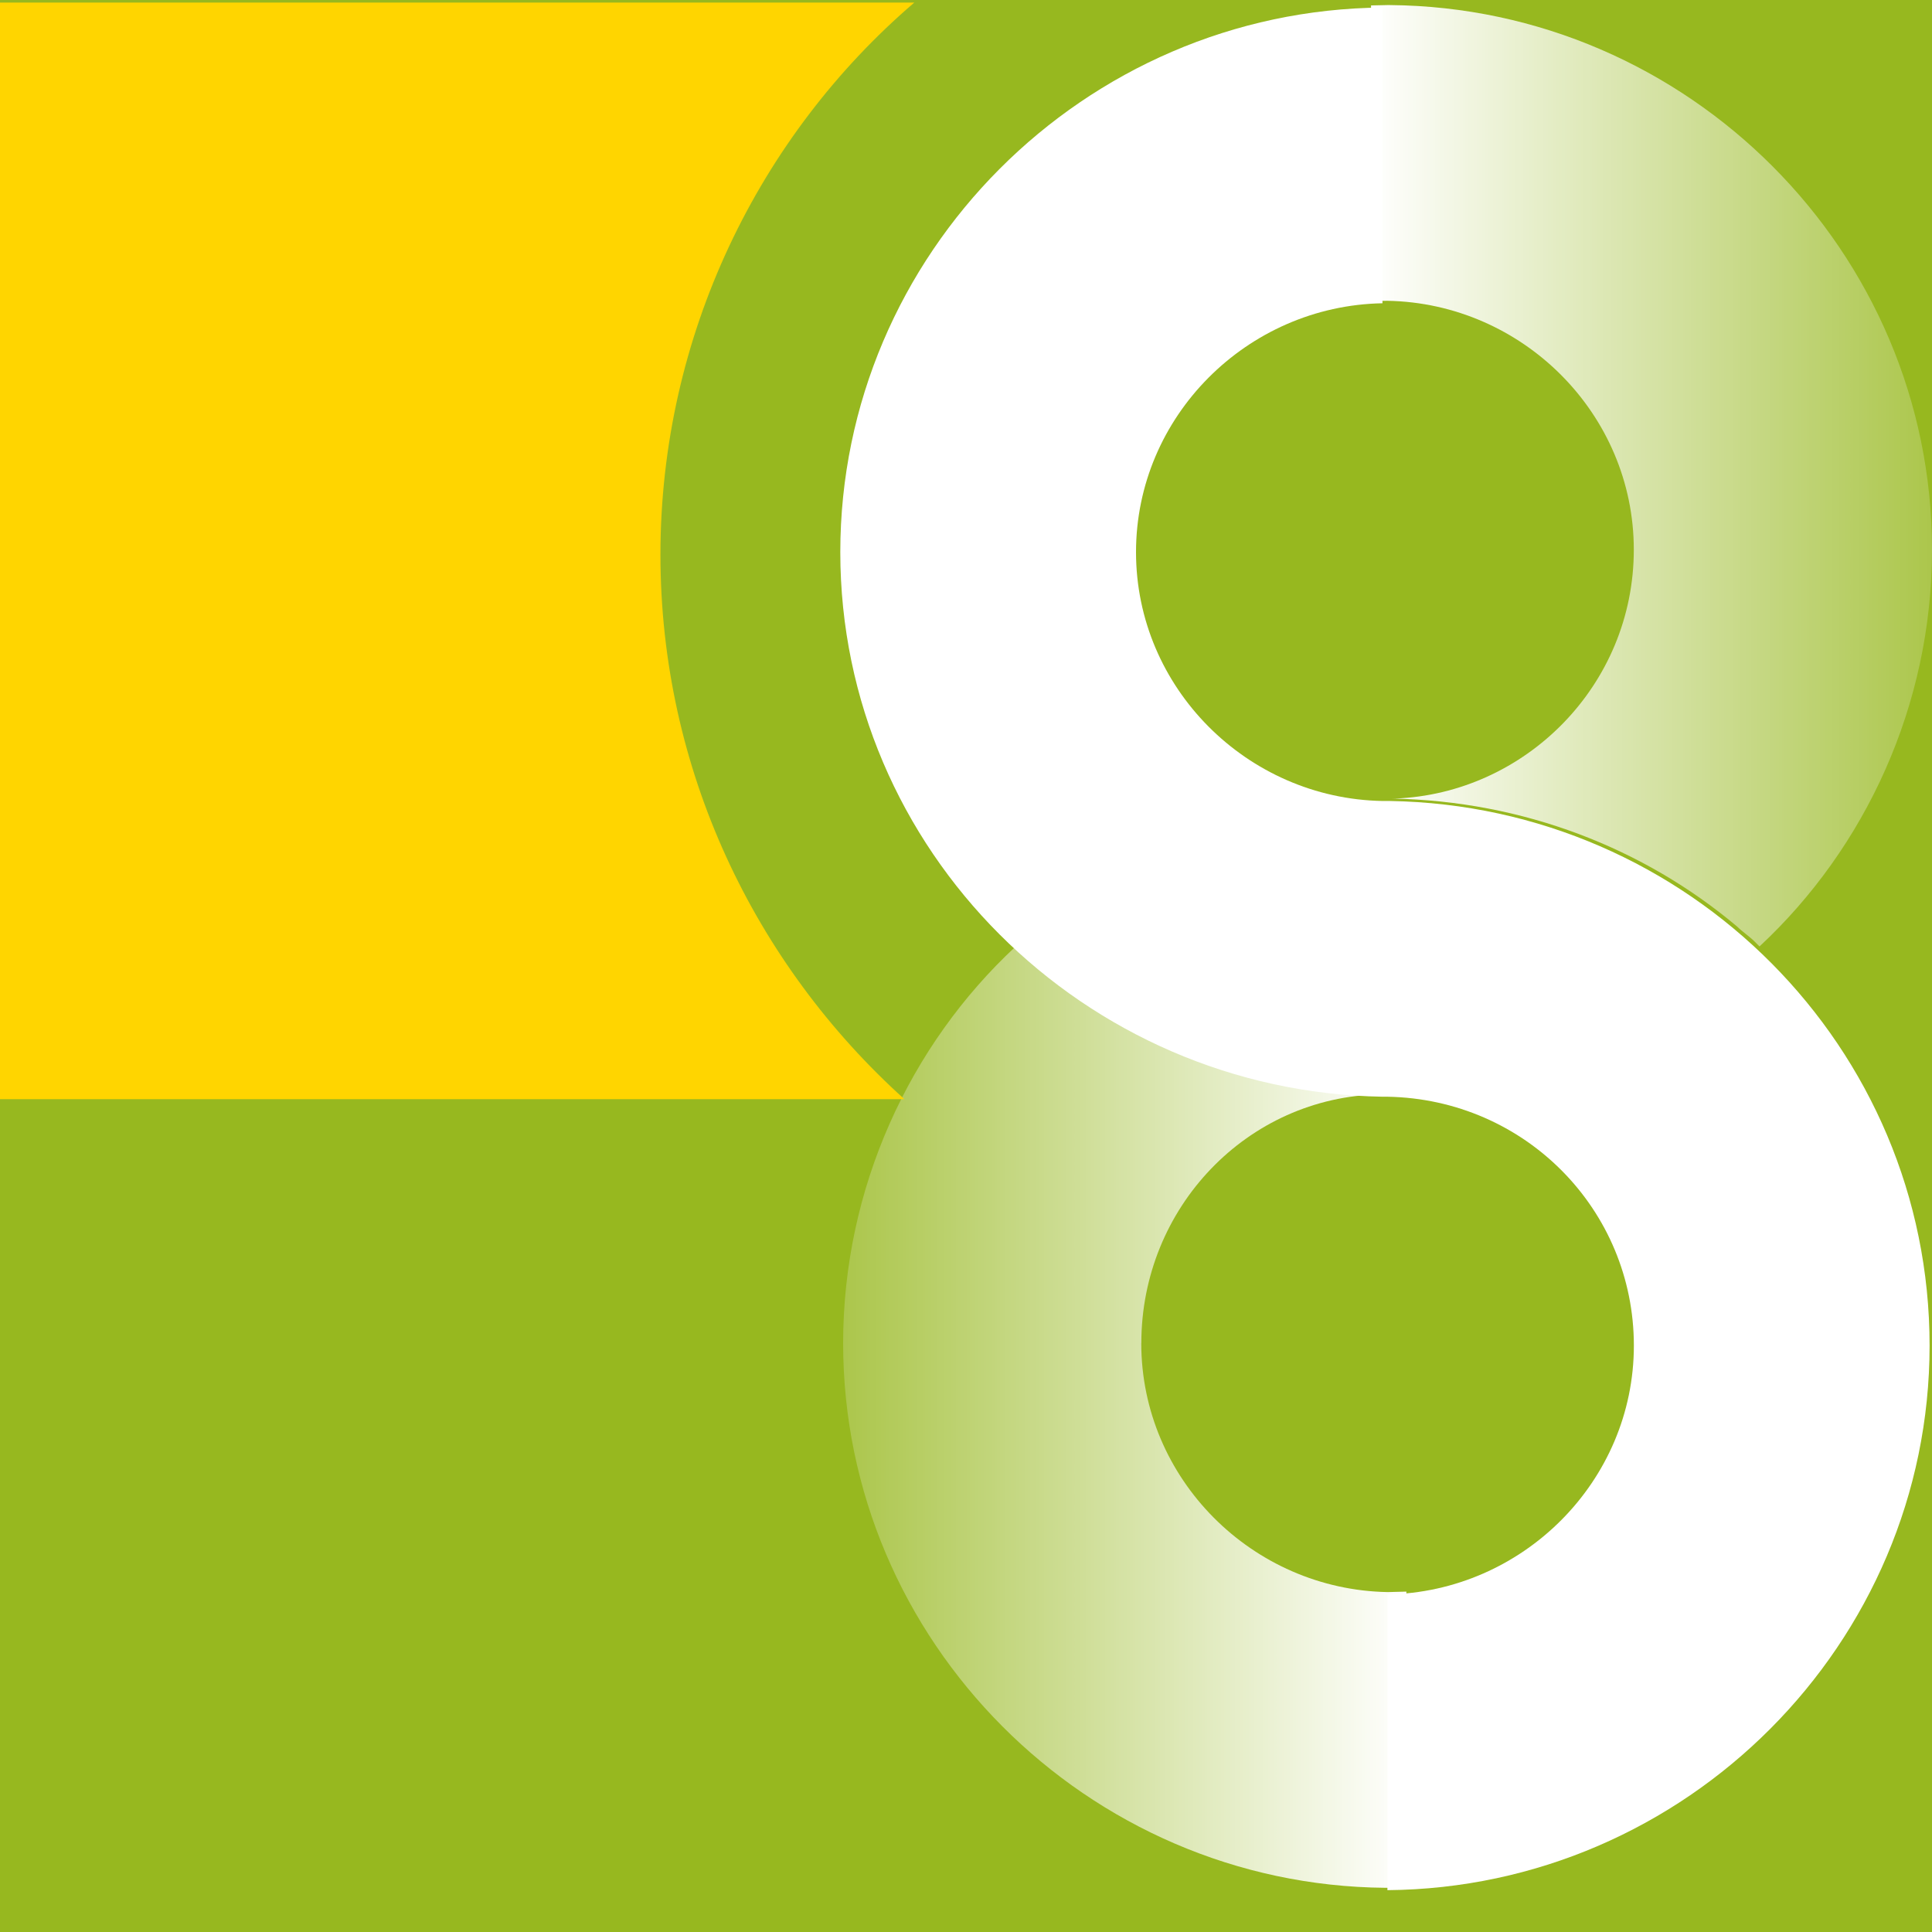
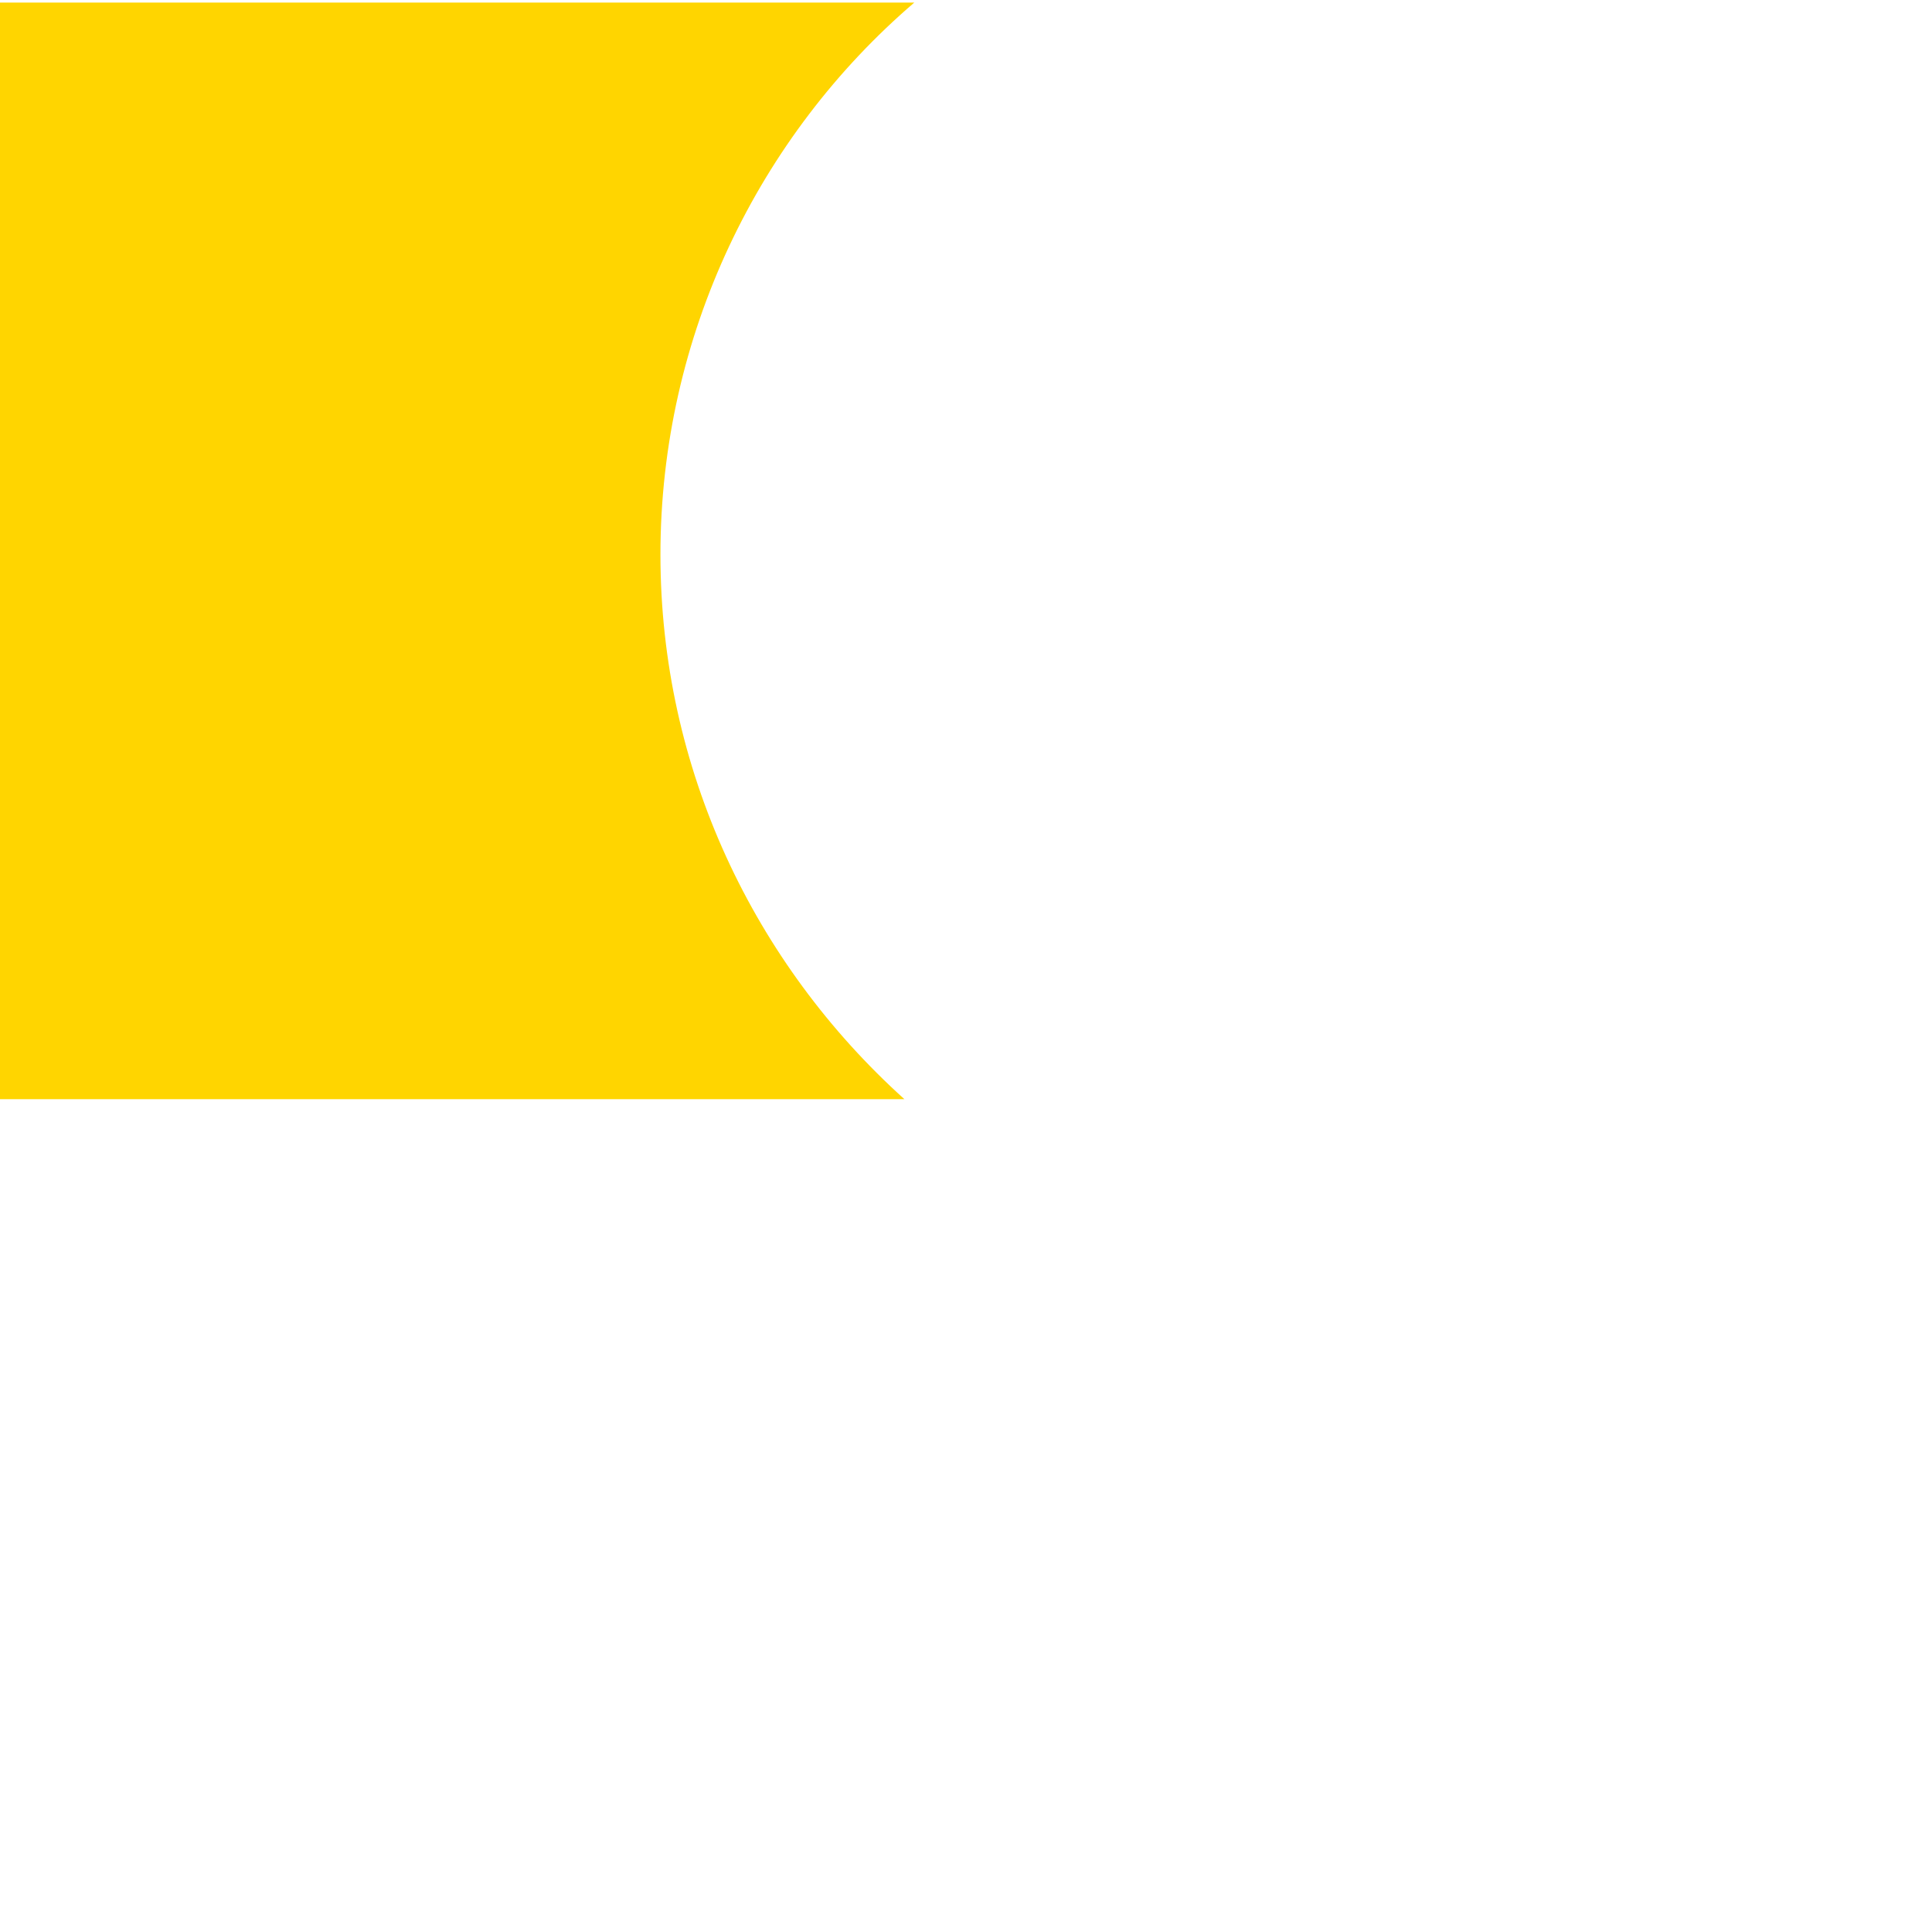
<svg xmlns="http://www.w3.org/2000/svg" width="32px" height="32px" viewBox="0 0 32 32" xml:space="preserve">
  <defs id="defs132">
    <linearGradient id="right" x1="44.229" y1="29.705" x2="73.777" y2="29.705" gradientTransform="matrix(0.316,0,0,0.528,1.7815308e-7,0.002)" gradientUnits="userSpaceOnUse">
      <stop offset="0%" style="stop-color: #FFFFFF; stop-opacity: 0.2" id="stop5153" />
      <stop offset="100%" style="stop-color: #FFFFFF; stop-opacity: 1" id="stop5155" />
    </linearGradient>
    <linearGradient id="left" x1="72.076" y1="0.154" x2="101.564" y2="0.154" gradientTransform="matrix(0.315,0,0,0.529,1.7815308e-7,0.002)" gradientUnits="userSpaceOnUse">
      <stop offset="0%" style="stop-color: #FFFFFF; stop-opacity: 1" id="stop5148" />
      <stop offset="100%" style="stop-color: #FFFFFF; stop-opacity: 0.2" id="stop5150" />
    </linearGradient>
  </defs>
-   <rect style="fill:#97b81f;fill-opacity:1" id="rect366" width="32" height="32" x="0" y="0" />
-   <path fill="url(#left)" d="m 27.061,9.104 c 0,-2.245 -1.837,-4.082 -4.082,-4.122 l -0.267,0.003 -0.003,-4.895 v 0 l 0.27,-0.006 h 0.041 v 0 C 27.959,0.125 32,4.166 32,9.104 32,11.676 30.898,14.043 29.143,15.676 l -0.041,-0.041 -0.041,-0.041 c -0.082,-0.082 -0.204,-0.163 -0.286,-0.245 -1.551,-1.306 -3.551,-2.082 -5.714,-2.122 h 0.041 c 2.163,-0.082 3.959,-1.878 3.959,-4.122" id="path5160" style="fill:url(#left);stroke-width:0.408" />
  <path fill="url(#right)" d="m 18.903,22.248 c 0,2.245 1.837,4.082 4.082,4.122 l 0.309,-0.008 -0.006,4.9 v 0 l -0.302,0.006 h -0.041 v 0 c -4.939,-0.041 -8.98,-4.082 -8.98,-9.02 0,-2.571 1.102,-4.939 2.857,-6.571 l 0.041,0.041 0.041,0.041 c 0.082,0.082 0.204,0.163 0.286,0.245 1.551,1.306 3.551,2.082 5.714,2.122 h -0.041 c -2.204,0.041 -3.959,1.878 -3.959,4.122" id="path5162" style="fill:url(#right);stroke-width:0.408" />
  <path style="fill:#ffffff;stroke-width:0.408" d="m 22.898,0.125 c -4.939,0.041 -8.98,4.081 -8.98,9.02 0,4.939 4.041,8.939 8.98,9.02 h 0.082 c 2.286,0.041 4.082,1.877 4.082,4.122 0,2.245 -1.837,4.081 -4.082,4.122 v 4.898 c 4.939,-0.041 8.98,-4.081 8.98,-9.02 0,-4.939 -4,-8.939 -8.939,-9.02 H 22.898 c -2.245,-0.041 -4.082,-1.877 -4.082,-4.122 0,-2.245 1.837,-4.081 4.082,-4.122 z" id="path5164" />
  <path style="fill:#ffd500;stroke-width:0.408" d="m 10.939,9.186 c 0,-3.633 1.633,-6.939 4.204,-9.143 H 1.7815308e-7 V 18.206 H 14.98 C 12.49,15.961 10.939,12.737 10.939,9.186 Z" />
</svg>